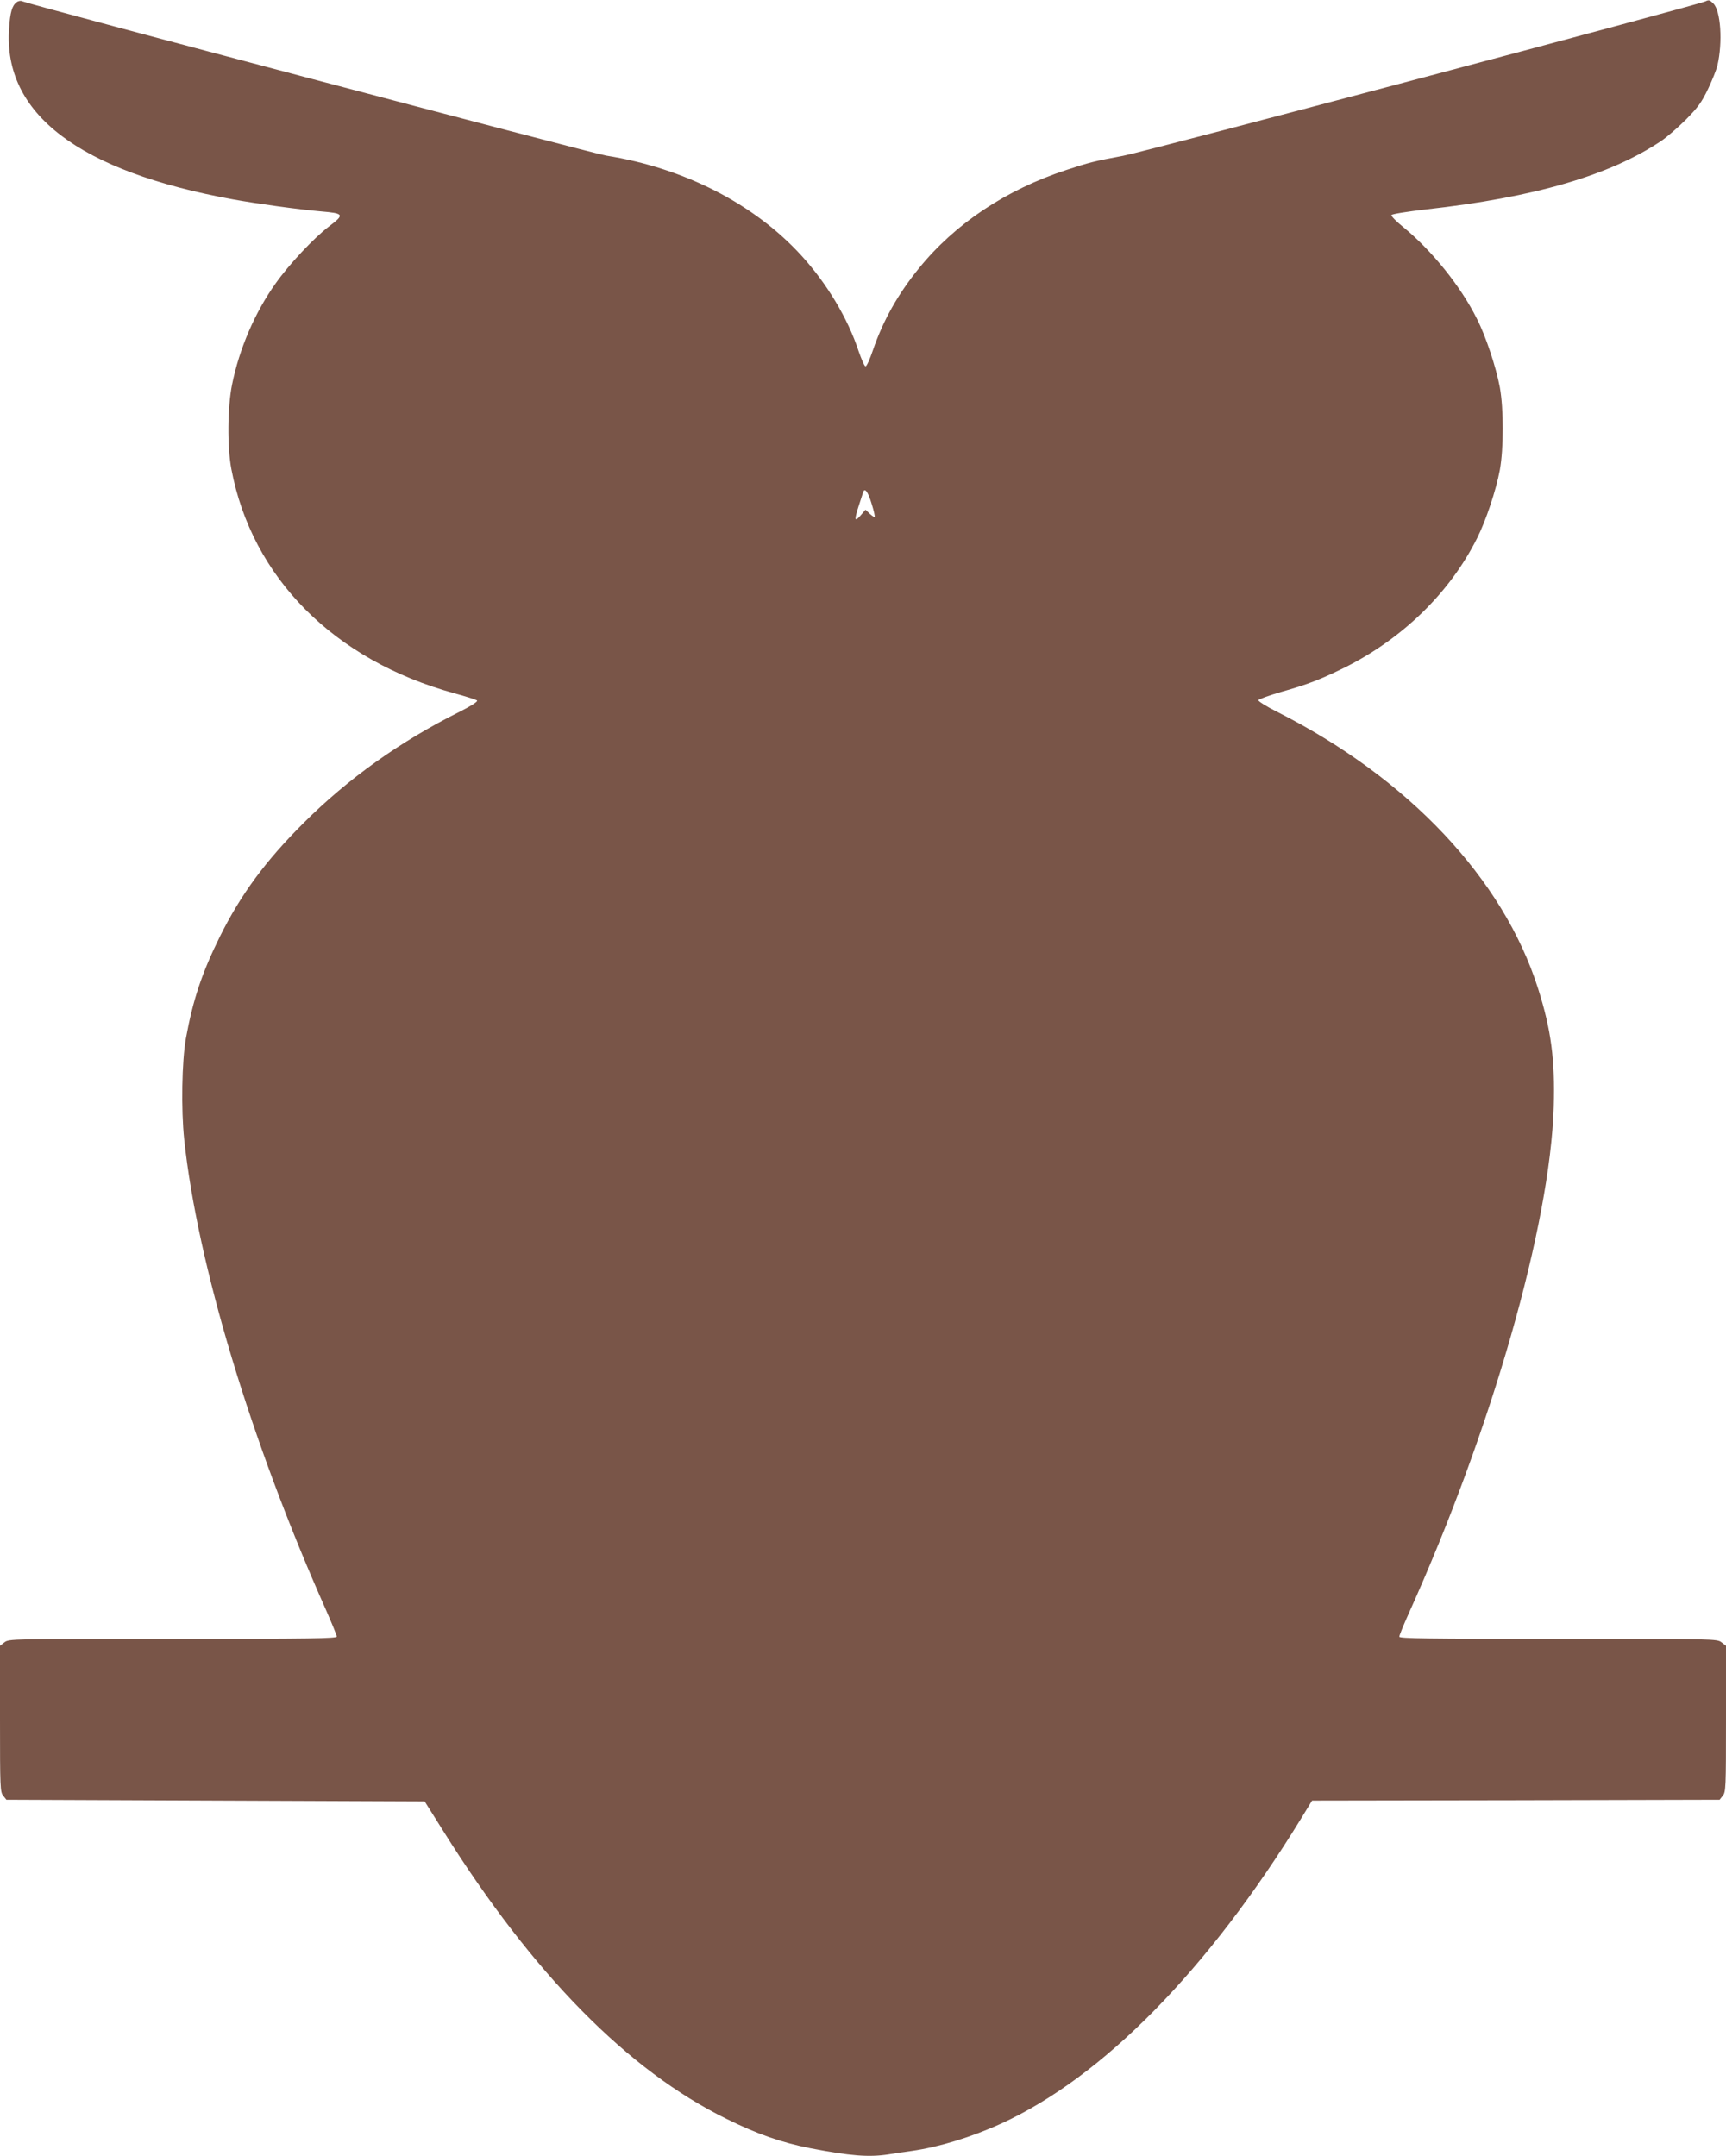
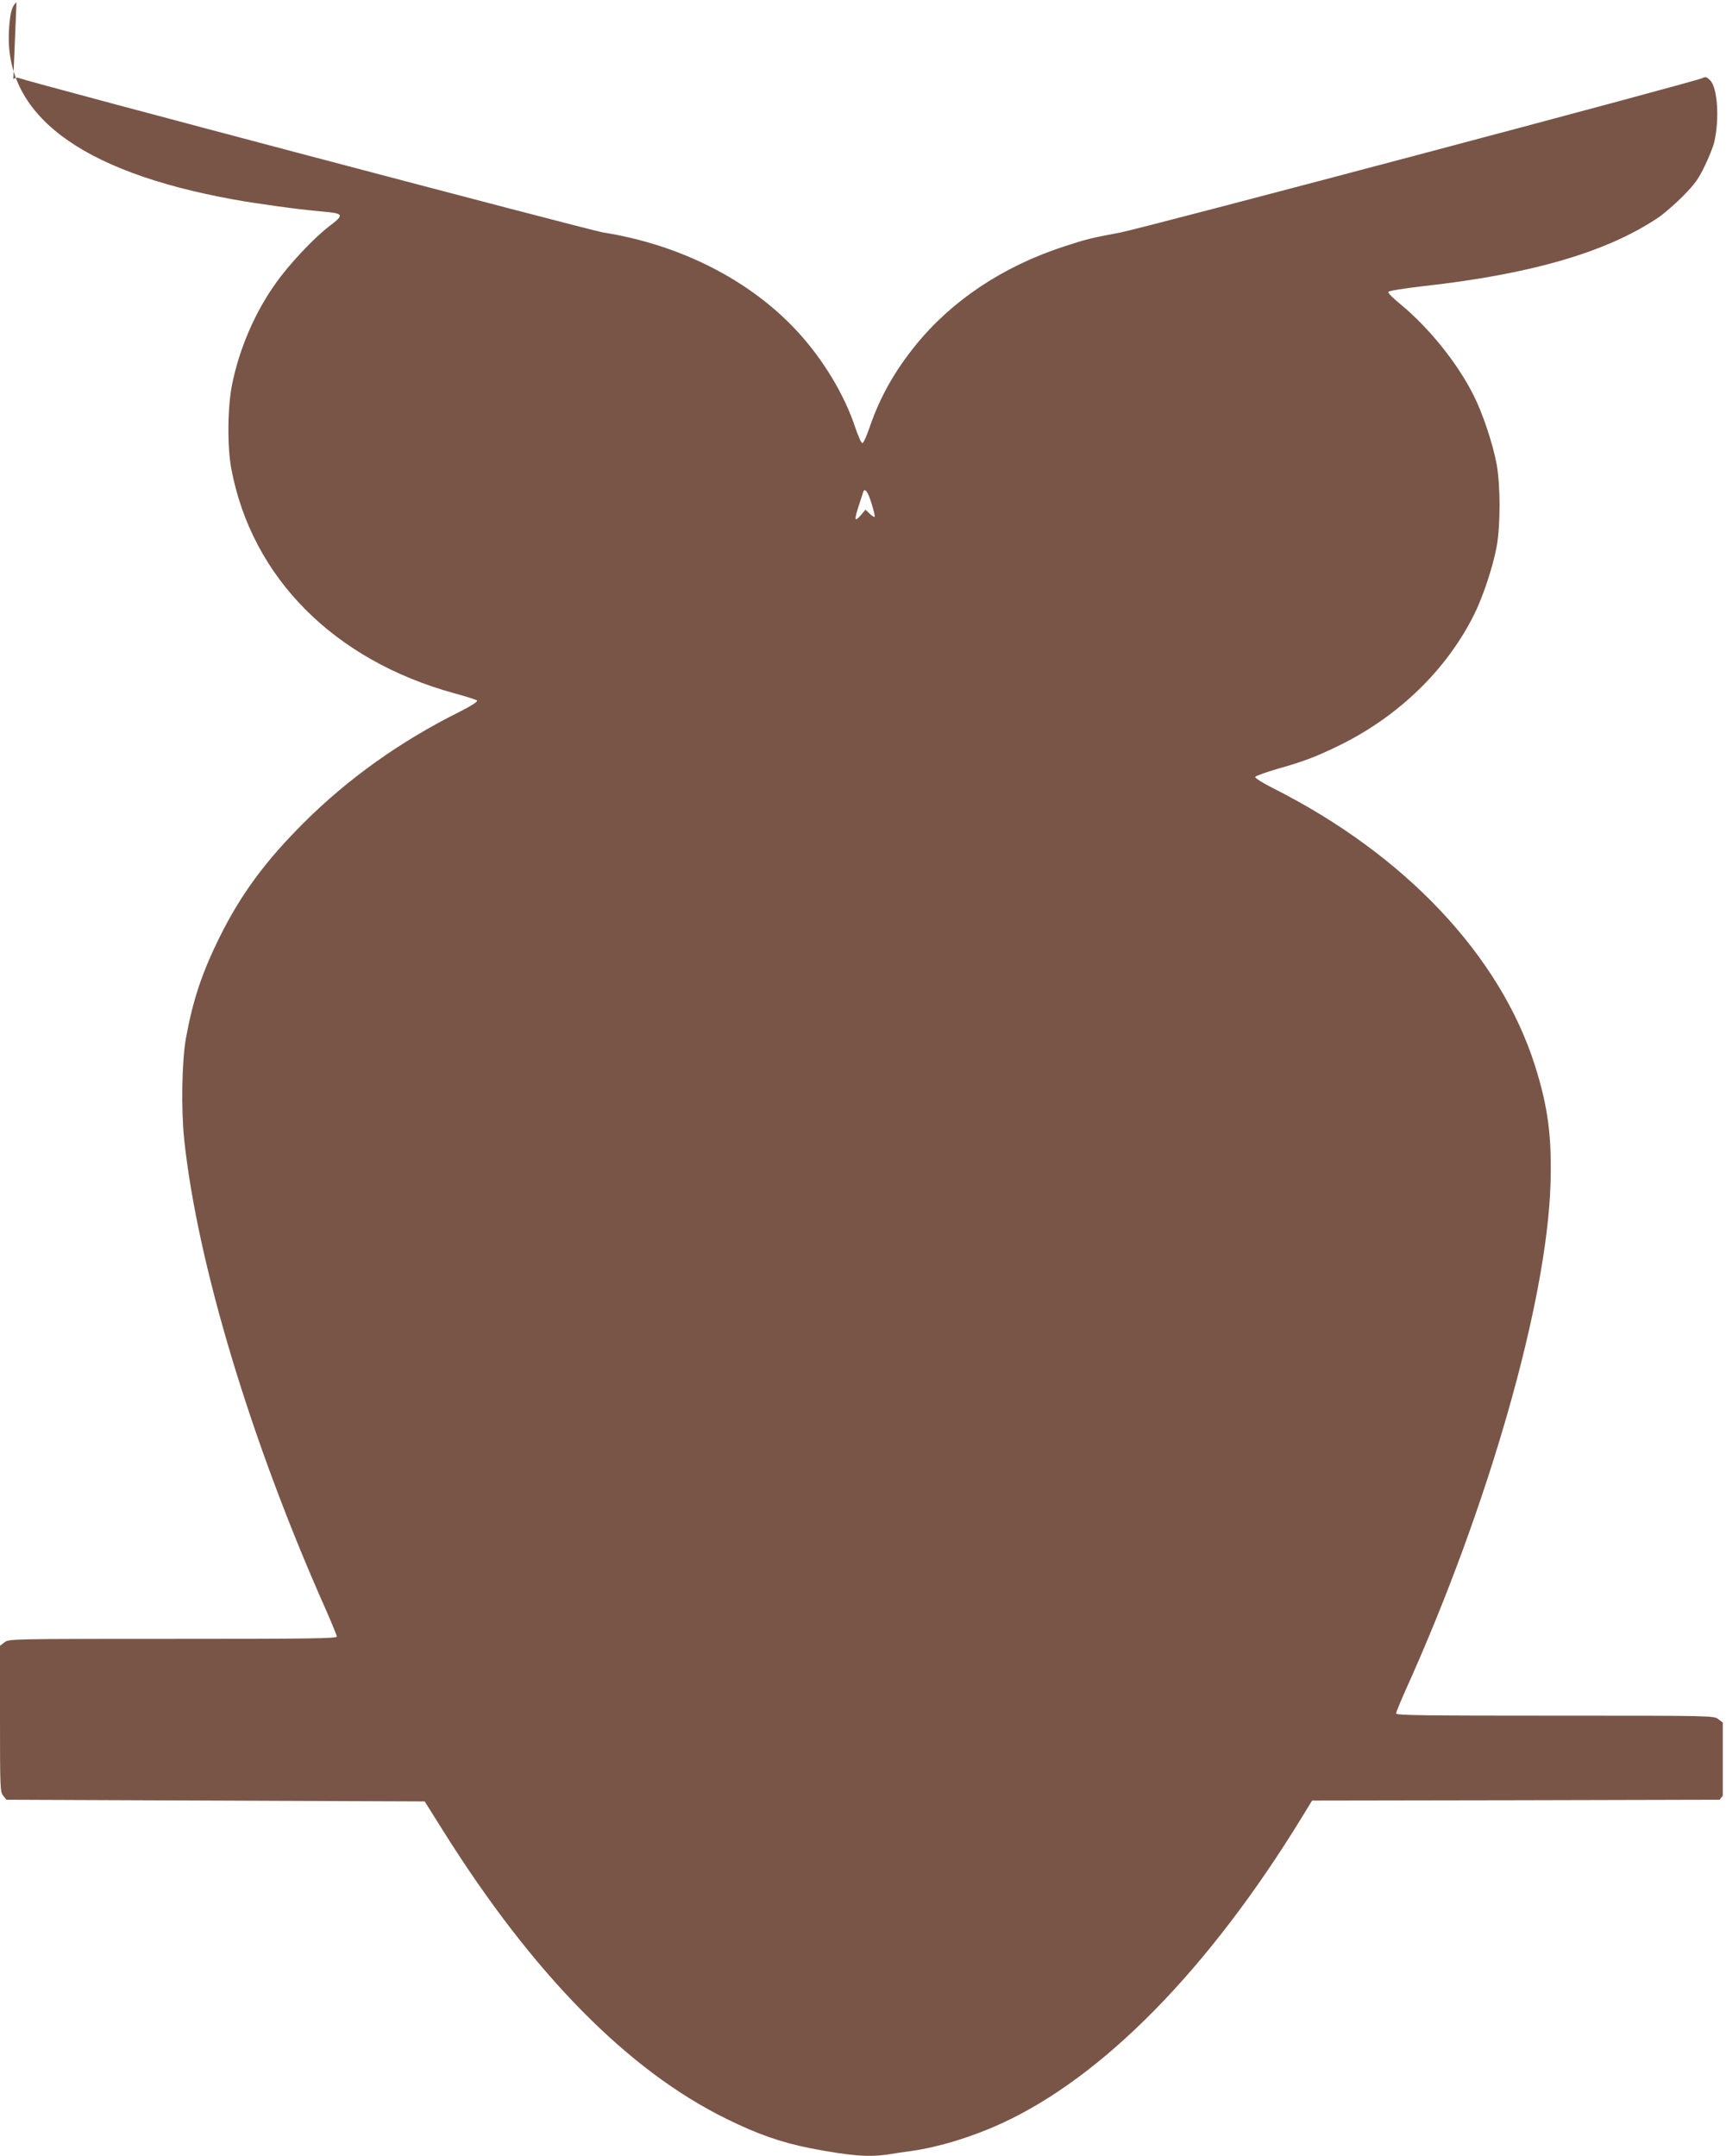
<svg xmlns="http://www.w3.org/2000/svg" version="1.0" width="1025pt" height="1280pt" viewBox="0 0 1025 1280" preserveAspectRatio="xMidYMid meet">
  <g transform="translate(0,1280) scale(0.1,-0.1)" fill="#795548" stroke="none">
-     <path d="M98 12786 c-26 -19 -38 -60 -44 -155 -36 -506 413 -848 1331 -1015 138 -25 382 -59 520 -71 139 -12 143 -18 48 -90 -90 -69 -235 -223 -315 -336 -124 -173 -217 -389 -260 -603 -27 -133 -29 -371 -4 -501 122 -645 610 -1135 1324 -1331 70 -19 130 -38 135 -43 6 -6 -35 -32 -104 -67 -351 -175 -663 -397 -925 -659 -228 -227 -373 -424 -499 -677 -106 -215 -159 -373 -201 -603 -24 -136 -29 -420 -10 -601 78 -735 395 -1789 840 -2788 36 -82 66 -155 66 -162 0 -12 -156 -14 -974 -14 -970 0 -973 0 -1000 -21 l-26 -20 0 -434 c0 -411 1 -434 19 -456 l19 -24 1242 -5 1242 -5 110 -175 c533 -850 1099 -1424 1683 -1710 186 -92 326 -140 497 -174 238 -46 347 -54 462 -37 34 6 97 15 141 21 161 23 352 81 530 162 604 276 1232 915 1784 1815 l63 103 1210 2 1210 3 19 24 c18 22 19 45 19 456 l0 434 -26 20 c-27 21 -31 21 -970 21 -778 0 -944 2 -944 13 0 8 25 69 56 138 493 1092 840 2307 861 3009 8 279 -15 455 -93 701 -207 652 -771 1250 -1552 1644 -62 31 -111 62 -109 68 2 6 63 28 135 49 160 45 233 74 374 143 346 172 627 445 789 768 53 104 114 288 136 407 23 128 23 362 0 490 -22 119 -83 303 -136 407 -96 193 -268 406 -438 545 -41 33 -72 65 -70 71 2 6 88 20 208 34 640 71 1090 202 1394 406 33 22 99 79 147 127 72 73 93 102 131 181 25 52 50 115 56 140 32 138 20 324 -24 368 -21 21 -27 23 -47 13 -41 -21 -3328 -893 -3458 -917 -173 -32 -203 -40 -337 -84 -360 -118 -662 -320 -876 -584 -126 -155 -213 -311 -273 -486 -18 -53 -37 -96 -44 -96 -6 0 -24 41 -41 90 -64 195 -189 403 -341 569 -280 306 -696 519 -1158 592 -81 13 -3408 892 -3470 917 -8 4 -23 1 -32 -7z m5078 -2976 c13 -41 21 -76 18 -79 -2 -2 -15 6 -29 19 l-25 24 -30 -35 c-36 -41 -38 -27 -9 62 11 35 23 70 25 77 9 29 29 2 50 -68z" />
+     <path d="M98 12786 c-26 -19 -38 -60 -44 -155 -36 -506 413 -848 1331 -1015 138 -25 382 -59 520 -71 139 -12 143 -18 48 -90 -90 -69 -235 -223 -315 -336 -124 -173 -217 -389 -260 -603 -27 -133 -29 -371 -4 -501 122 -645 610 -1135 1324 -1331 70 -19 130 -38 135 -43 6 -6 -35 -32 -104 -67 -351 -175 -663 -397 -925 -659 -228 -227 -373 -424 -499 -677 -106 -215 -159 -373 -201 -603 -24 -136 -29 -420 -10 -601 78 -735 395 -1789 840 -2788 36 -82 66 -155 66 -162 0 -12 -156 -14 -974 -14 -970 0 -973 0 -1000 -21 l-26 -20 0 -434 c0 -411 1 -434 19 -456 l19 -24 1242 -5 1242 -5 110 -175 c533 -850 1099 -1424 1683 -1710 186 -92 326 -140 497 -174 238 -46 347 -54 462 -37 34 6 97 15 141 21 161 23 352 81 530 162 604 276 1232 915 1784 1815 l63 103 1210 2 1210 3 19 24 l0 434 -26 20 c-27 21 -31 21 -970 21 -778 0 -944 2 -944 13 0 8 25 69 56 138 493 1092 840 2307 861 3009 8 279 -15 455 -93 701 -207 652 -771 1250 -1552 1644 -62 31 -111 62 -109 68 2 6 63 28 135 49 160 45 233 74 374 143 346 172 627 445 789 768 53 104 114 288 136 407 23 128 23 362 0 490 -22 119 -83 303 -136 407 -96 193 -268 406 -438 545 -41 33 -72 65 -70 71 2 6 88 20 208 34 640 71 1090 202 1394 406 33 22 99 79 147 127 72 73 93 102 131 181 25 52 50 115 56 140 32 138 20 324 -24 368 -21 21 -27 23 -47 13 -41 -21 -3328 -893 -3458 -917 -173 -32 -203 -40 -337 -84 -360 -118 -662 -320 -876 -584 -126 -155 -213 -311 -273 -486 -18 -53 -37 -96 -44 -96 -6 0 -24 41 -41 90 -64 195 -189 403 -341 569 -280 306 -696 519 -1158 592 -81 13 -3408 892 -3470 917 -8 4 -23 1 -32 -7z m5078 -2976 c13 -41 21 -76 18 -79 -2 -2 -15 6 -29 19 l-25 24 -30 -35 c-36 -41 -38 -27 -9 62 11 35 23 70 25 77 9 29 29 2 50 -68z" />
  </g>
</svg>